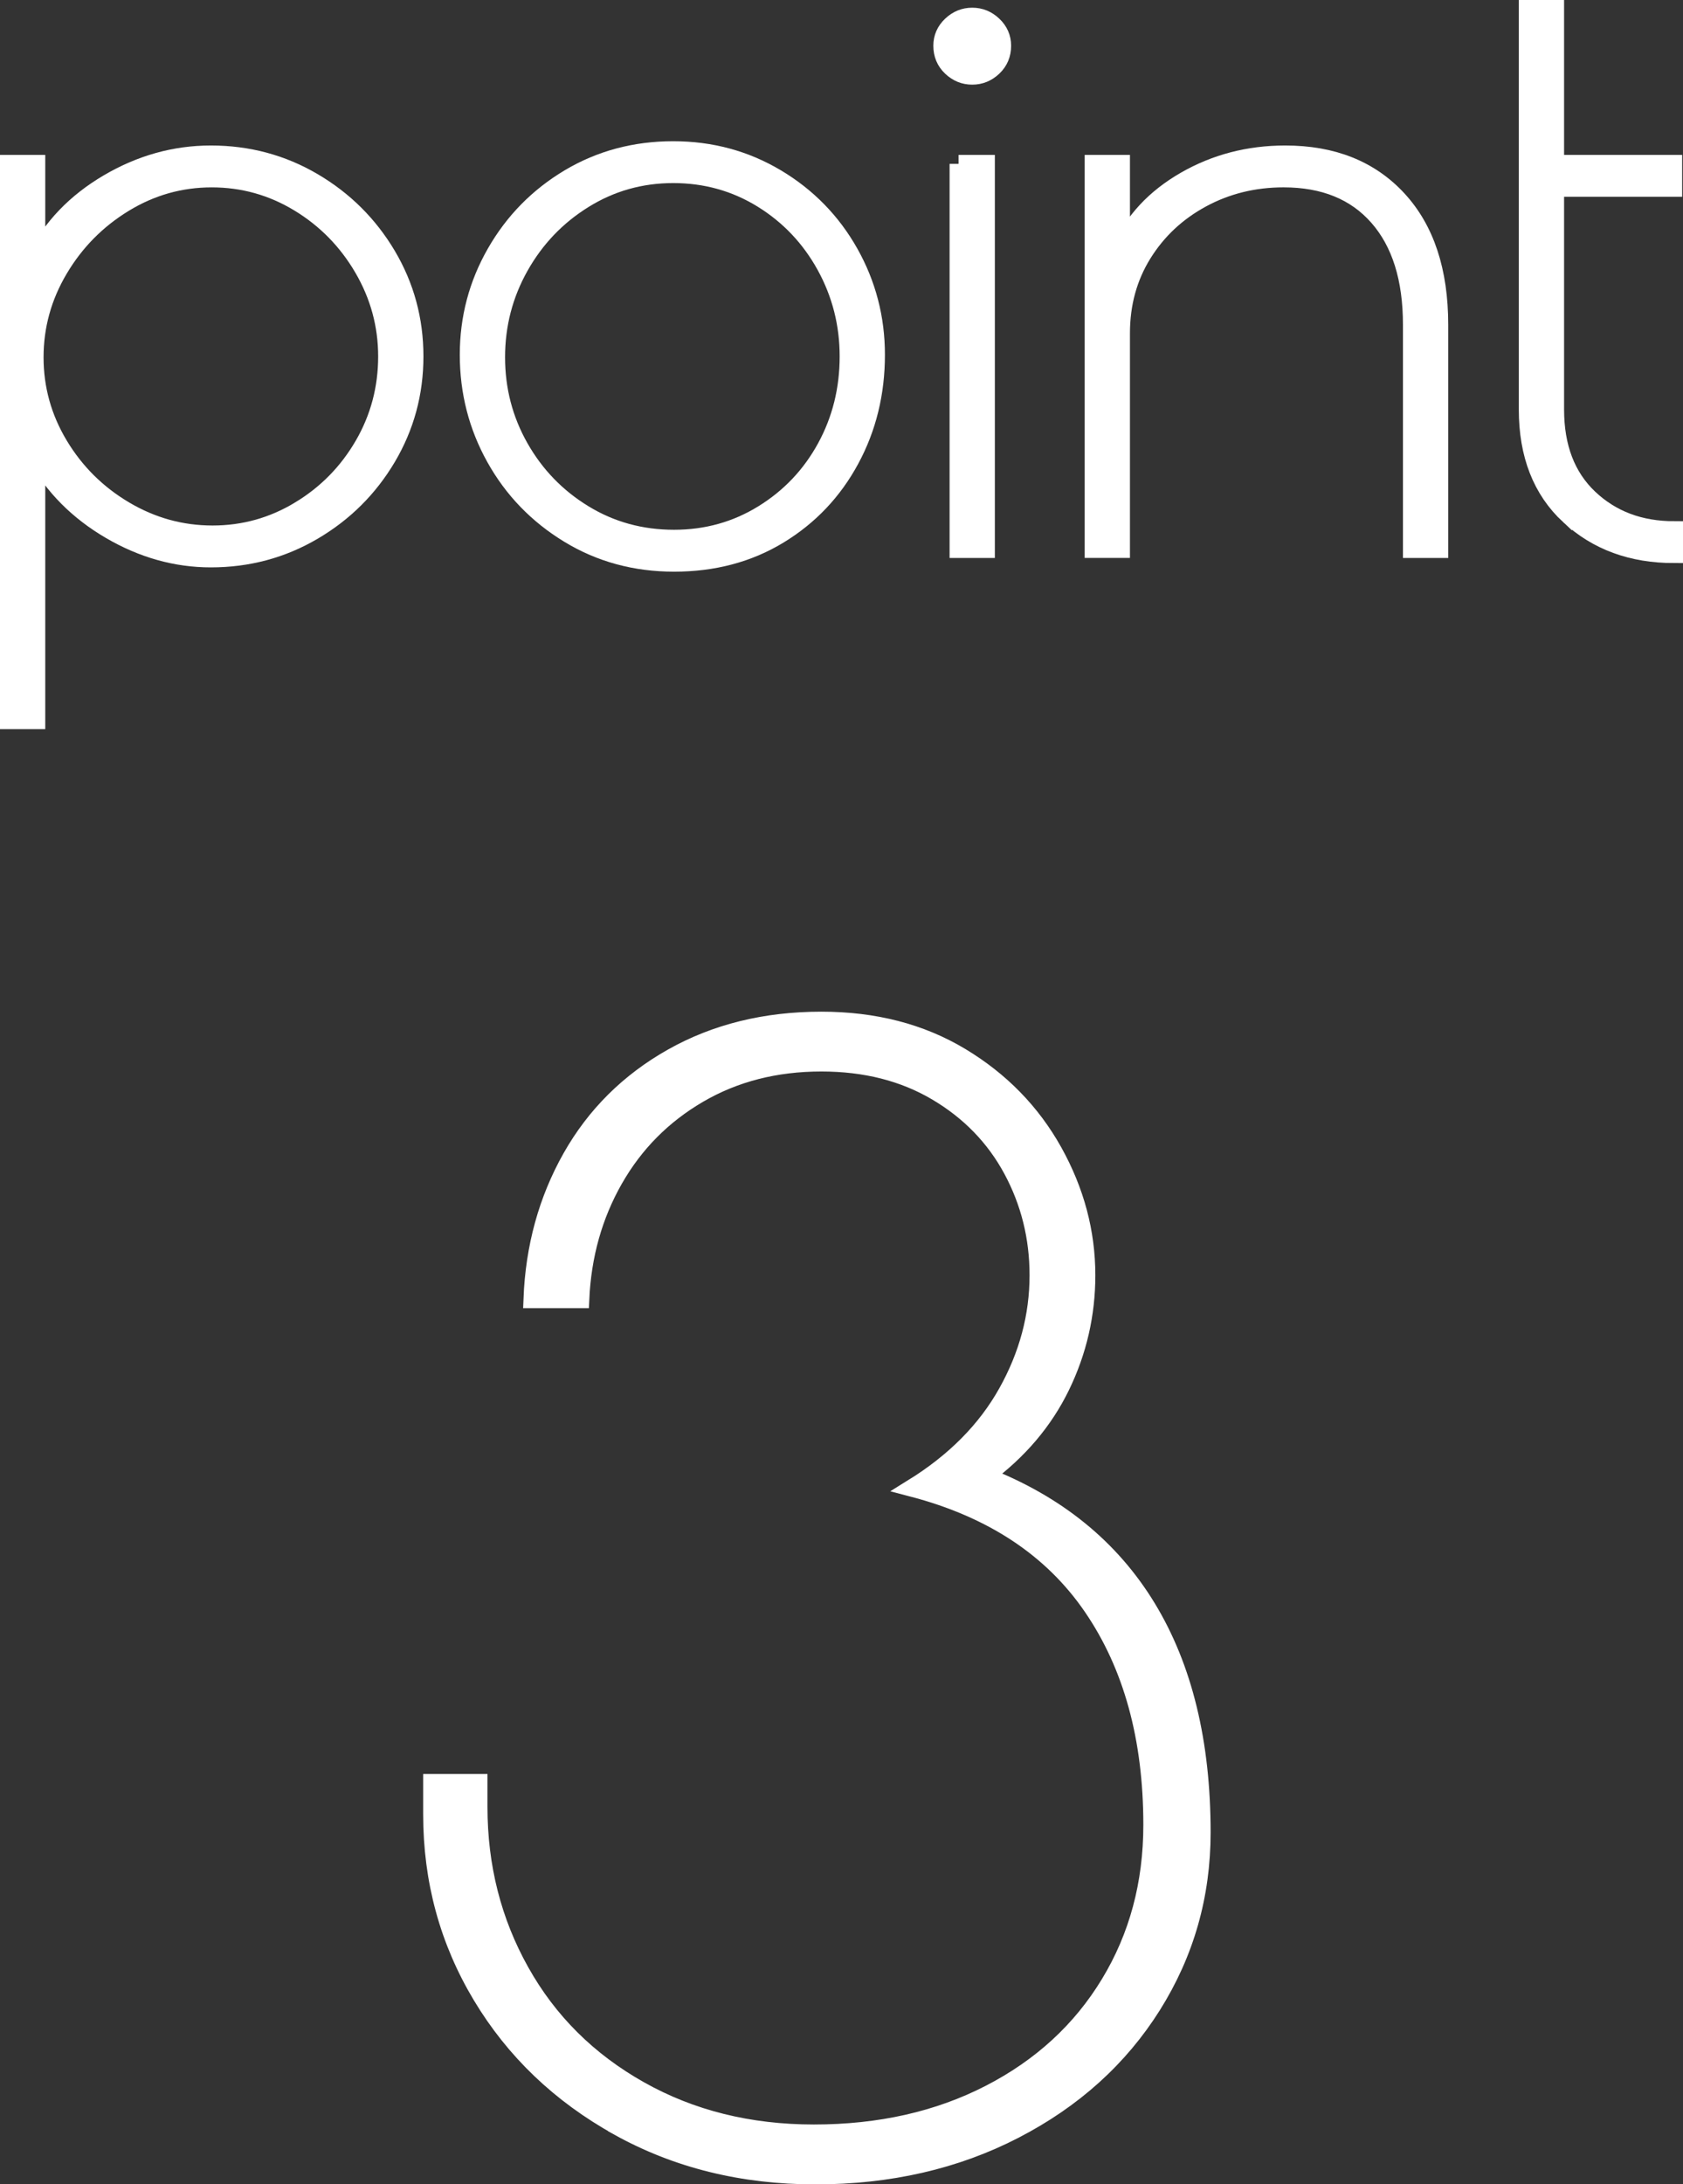
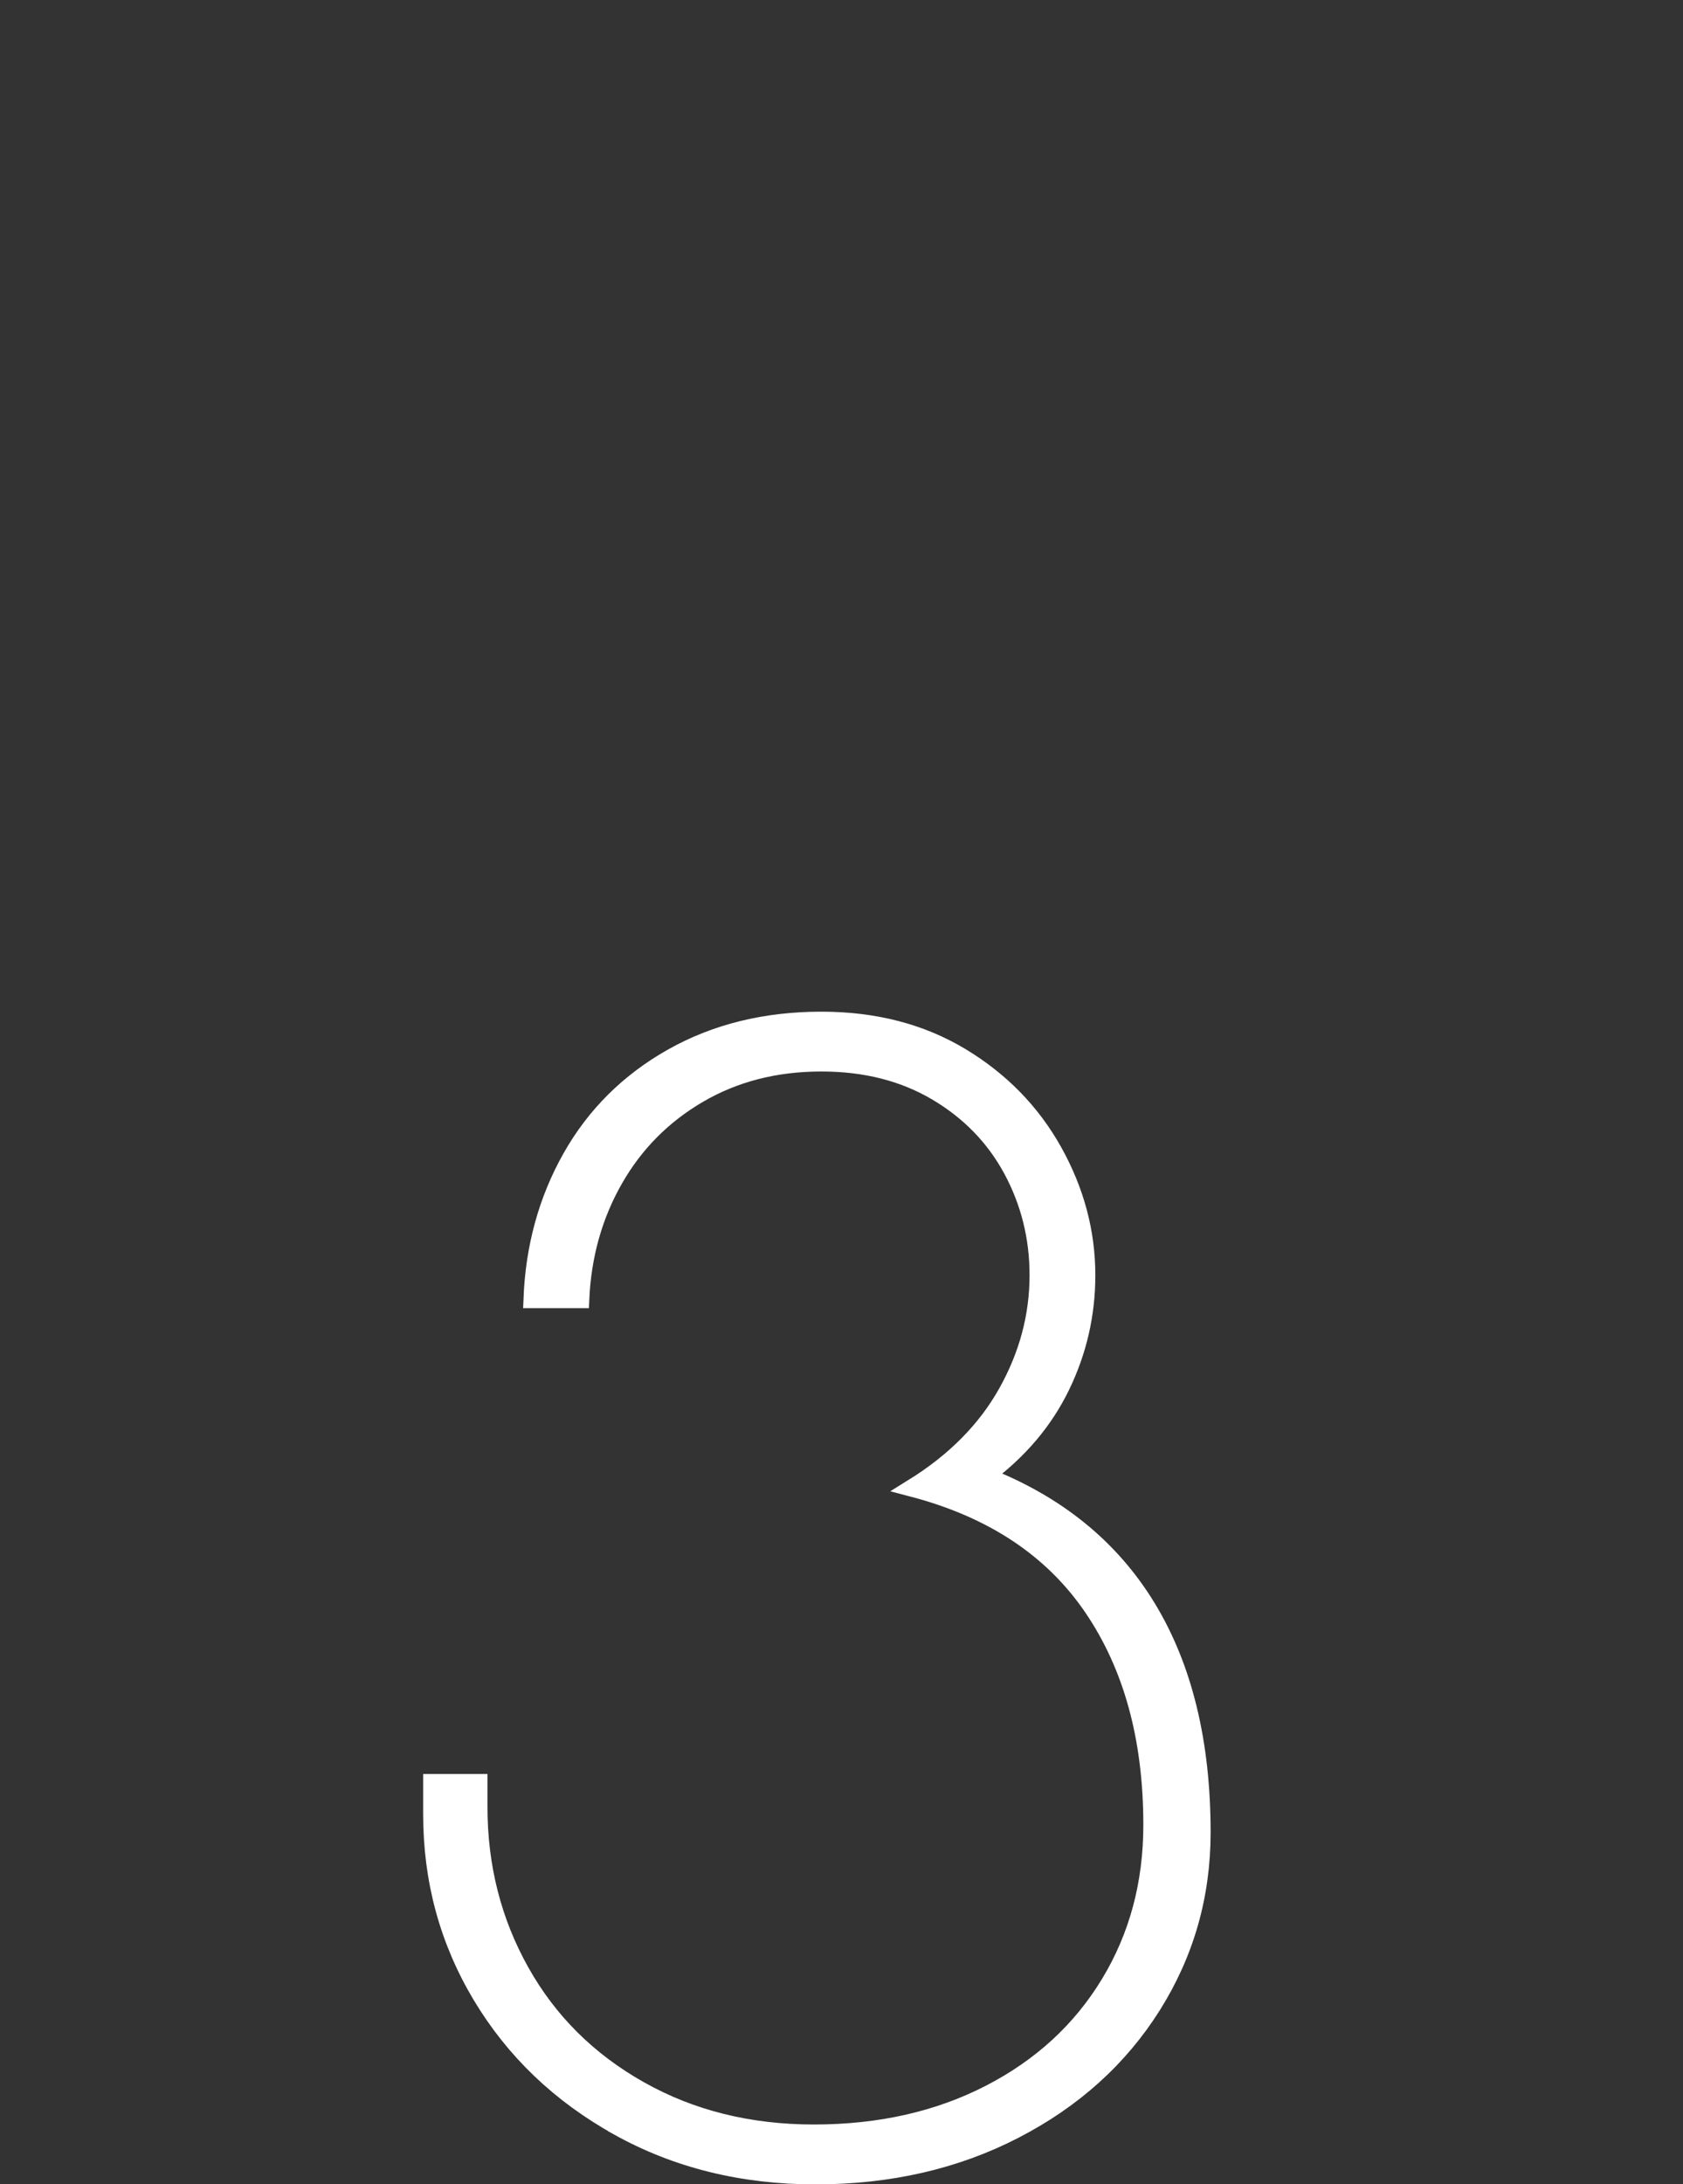
<svg xmlns="http://www.w3.org/2000/svg" id="_レイヤー_2" viewBox="0 0 94.032 121.997">
  <rect x="0" y="0" width="94.032" height="121.997" fill="#333333" stroke="none" />
  <defs>
    <style>.cls-1{fill:#fff;stroke:#fff;stroke-miterlimit:10;}</style>
  </defs>
  <g id="_レイヤー_1-2">
    <g>
-       <path class="cls-1" d="M.5,9.152h1.529v5.258c.86-1.721,2.199-3.114,4.016-4.183,1.816-1.067,3.729-1.601,5.736-1.601,2.07,0,3.975,.51,5.712,1.529,1.736,1.021,3.114,2.39,4.135,4.111,1.02,1.721,1.53,3.602,1.53,5.641,0,2.04-.511,3.919-1.53,5.641-1.021,1.721-2.398,3.091-4.135,4.111-1.737,1.02-3.642,1.53-5.712,1.53-1.944,0-3.817-.526-5.617-1.578-1.801-1.052-3.179-2.438-4.135-4.159v14.771H.5V9.152ZM16.752,28.488c1.498-.908,2.685-2.119,3.562-3.633,.876-1.513,1.314-3.162,1.314-4.947,0-1.752-.446-3.394-1.338-4.924-.893-1.53-2.088-2.749-3.586-3.657s-3.123-1.362-4.875-1.362c-1.754,0-3.387,.462-4.9,1.386-1.514,.925-2.725,2.151-3.633,3.681s-1.362,3.171-1.362,4.924c0,1.753,.454,3.386,1.362,4.899,.908,1.514,2.127,2.725,3.657,3.633,1.529,.908,3.17,1.362,4.924,1.362,1.752,0,3.377-.454,4.875-1.362Z" />
-       <path class="cls-1" d="M31.781,29.827c-1.753-1.067-3.124-2.486-4.111-4.254-.988-1.769-1.481-3.688-1.481-5.76,0-2.039,.502-3.936,1.506-5.688,1.004-1.752,2.373-3.146,4.11-4.183,1.737-1.035,3.673-1.554,5.809-1.554,2.104,0,4.022,.519,5.76,1.554,1.736,1.036,3.099,2.43,4.088,4.183,.986,1.753,1.48,3.649,1.48,5.688,0,2.135-.477,4.087-1.434,5.856-.956,1.769-2.287,3.171-3.991,4.207-1.705,1.035-3.657,1.553-5.855,1.553-2.168,0-4.128-.534-5.88-1.601Zm10.851-1.124c1.498-.924,2.669-2.159,3.514-3.705,.844-1.545,1.267-3.242,1.267-5.091,0-1.816-.43-3.505-1.29-5.067-.86-1.561-2.04-2.804-3.537-3.729-1.499-.924-3.155-1.386-4.972-1.386s-3.482,.471-4.995,1.41c-1.515,.94-2.709,2.191-3.586,3.752-.877,1.562-1.314,3.251-1.314,5.067s.438,3.498,1.314,5.043c.877,1.546,2.071,2.781,3.586,3.705,1.513,.925,3.194,1.386,5.043,1.386,1.816,0,3.473-.461,4.971-1.386Z" />
-       <path class="cls-1" d="M53.149,3.75c-.335-.318-.502-.717-.502-1.195,0-.446,.167-.829,.502-1.147,.334-.318,.724-.478,1.171-.478,.445,0,.836,.16,1.171,.478,.335,.319,.502,.701,.502,1.147,0,.478-.167,.876-.502,1.195-.335,.319-.726,.478-1.171,.478-.447,0-.837-.159-1.171-.478Zm.406,5.402h1.529V30.663h-1.529V9.152Z" />
-       <path class="cls-1" d="M61.103,9.152h1.529v4.78c.701-1.593,1.896-2.875,3.585-3.848,1.689-.972,3.554-1.458,5.593-1.458,2.646,0,4.74,.836,6.286,2.509,1.546,1.673,2.318,4.008,2.318,7.003v12.524h-1.529v-12.524c0-2.582-.63-4.589-1.889-6.023s-3.02-2.151-5.281-2.151c-1.658,0-3.18,.375-4.565,1.123-1.387,.75-2.485,1.777-3.299,3.083-.812,1.307-1.219,2.789-1.219,4.446v12.046h-1.529V9.152Z" />
-       <path class="cls-1" d="M87.676,28.799c-1.546-1.434-2.318-3.41-2.318-5.927V.5h1.53V9.152h6.597v1.338h-6.597v12.381c0,2.103,.629,3.752,1.888,4.947s2.845,1.792,4.757,1.792v1.338c-2.359,0-4.311-.717-5.856-2.151Z" />
-     </g>
+       </g>
    <path class="cls-1" d="M34.557,118.778c-3.262-1.812-5.813-4.252-7.654-7.319-1.84-3.066-2.76-6.441-2.76-10.122v-1.757h2.593v1.339c0,3.346,.78,6.413,2.343,9.201,1.561,2.79,3.777,4.992,6.65,6.609,2.871,1.618,6.119,2.426,9.745,2.426,3.682,0,6.957-.738,9.83-2.217,2.871-1.478,5.102-3.526,6.691-6.148,1.59-2.621,2.385-5.576,2.385-8.867,0-4.853-1.117-8.909-3.348-12.172s-5.576-5.479-10.037-6.65c2.342-1.45,4.1-3.221,5.27-5.312,1.172-2.091,1.758-4.279,1.758-6.567,0-2.119-.49-4.084-1.465-5.897-.977-1.812-2.385-3.263-4.225-4.35s-3.988-1.631-6.44-1.631c-2.566,0-4.853,.586-6.86,1.757-2.008,1.171-3.584,2.761-4.727,4.769-1.144,2.007-1.771,4.239-1.882,6.692h-2.677c.111-2.899,.837-5.534,2.175-7.905,1.339-2.37,3.221-4.237,5.646-5.604,2.426-1.366,5.2-2.05,8.324-2.05,2.954,0,5.548,.669,7.778,2.008s3.959,3.11,5.188,5.312c1.227,2.204,1.84,4.504,1.84,6.901,0,2.175-.475,4.24-1.422,6.191-.949,1.952-2.371,3.626-4.266,5.02,4.016,1.562,7.039,4.015,9.076,7.361,2.035,3.346,3.053,7.528,3.053,12.548,0,3.514-.92,6.734-2.76,9.662-1.842,2.928-4.406,5.242-7.697,6.943s-6.998,2.551-11.125,2.551c-4.071,0-7.738-.905-11.001-2.719Z" />
  </g>
</svg>